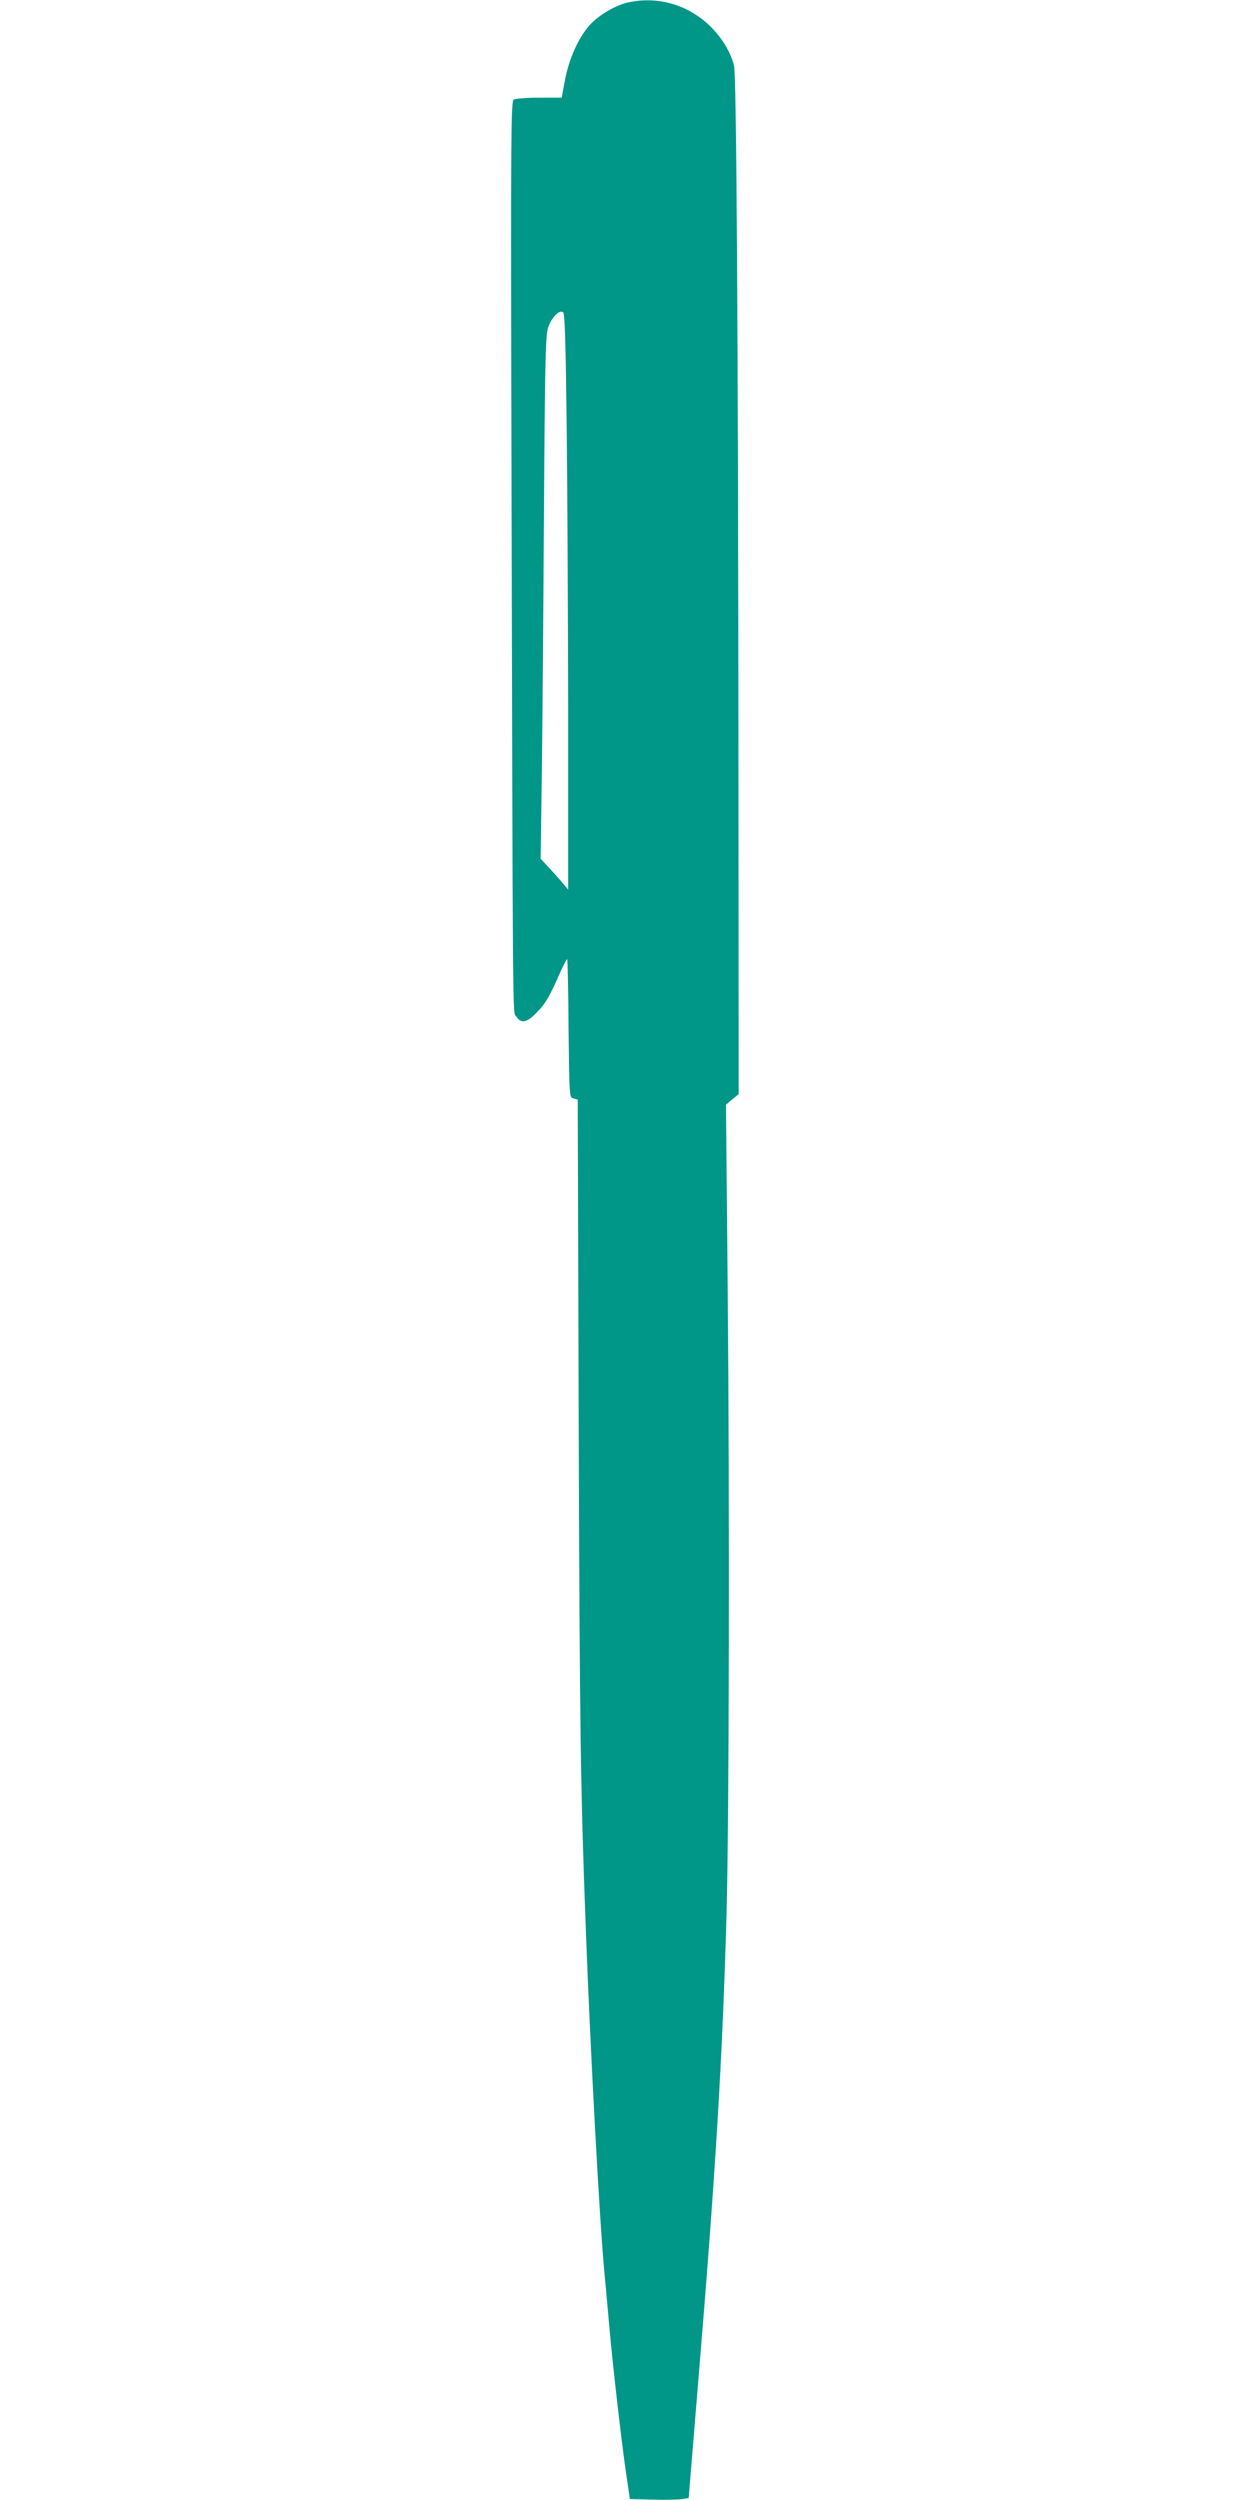
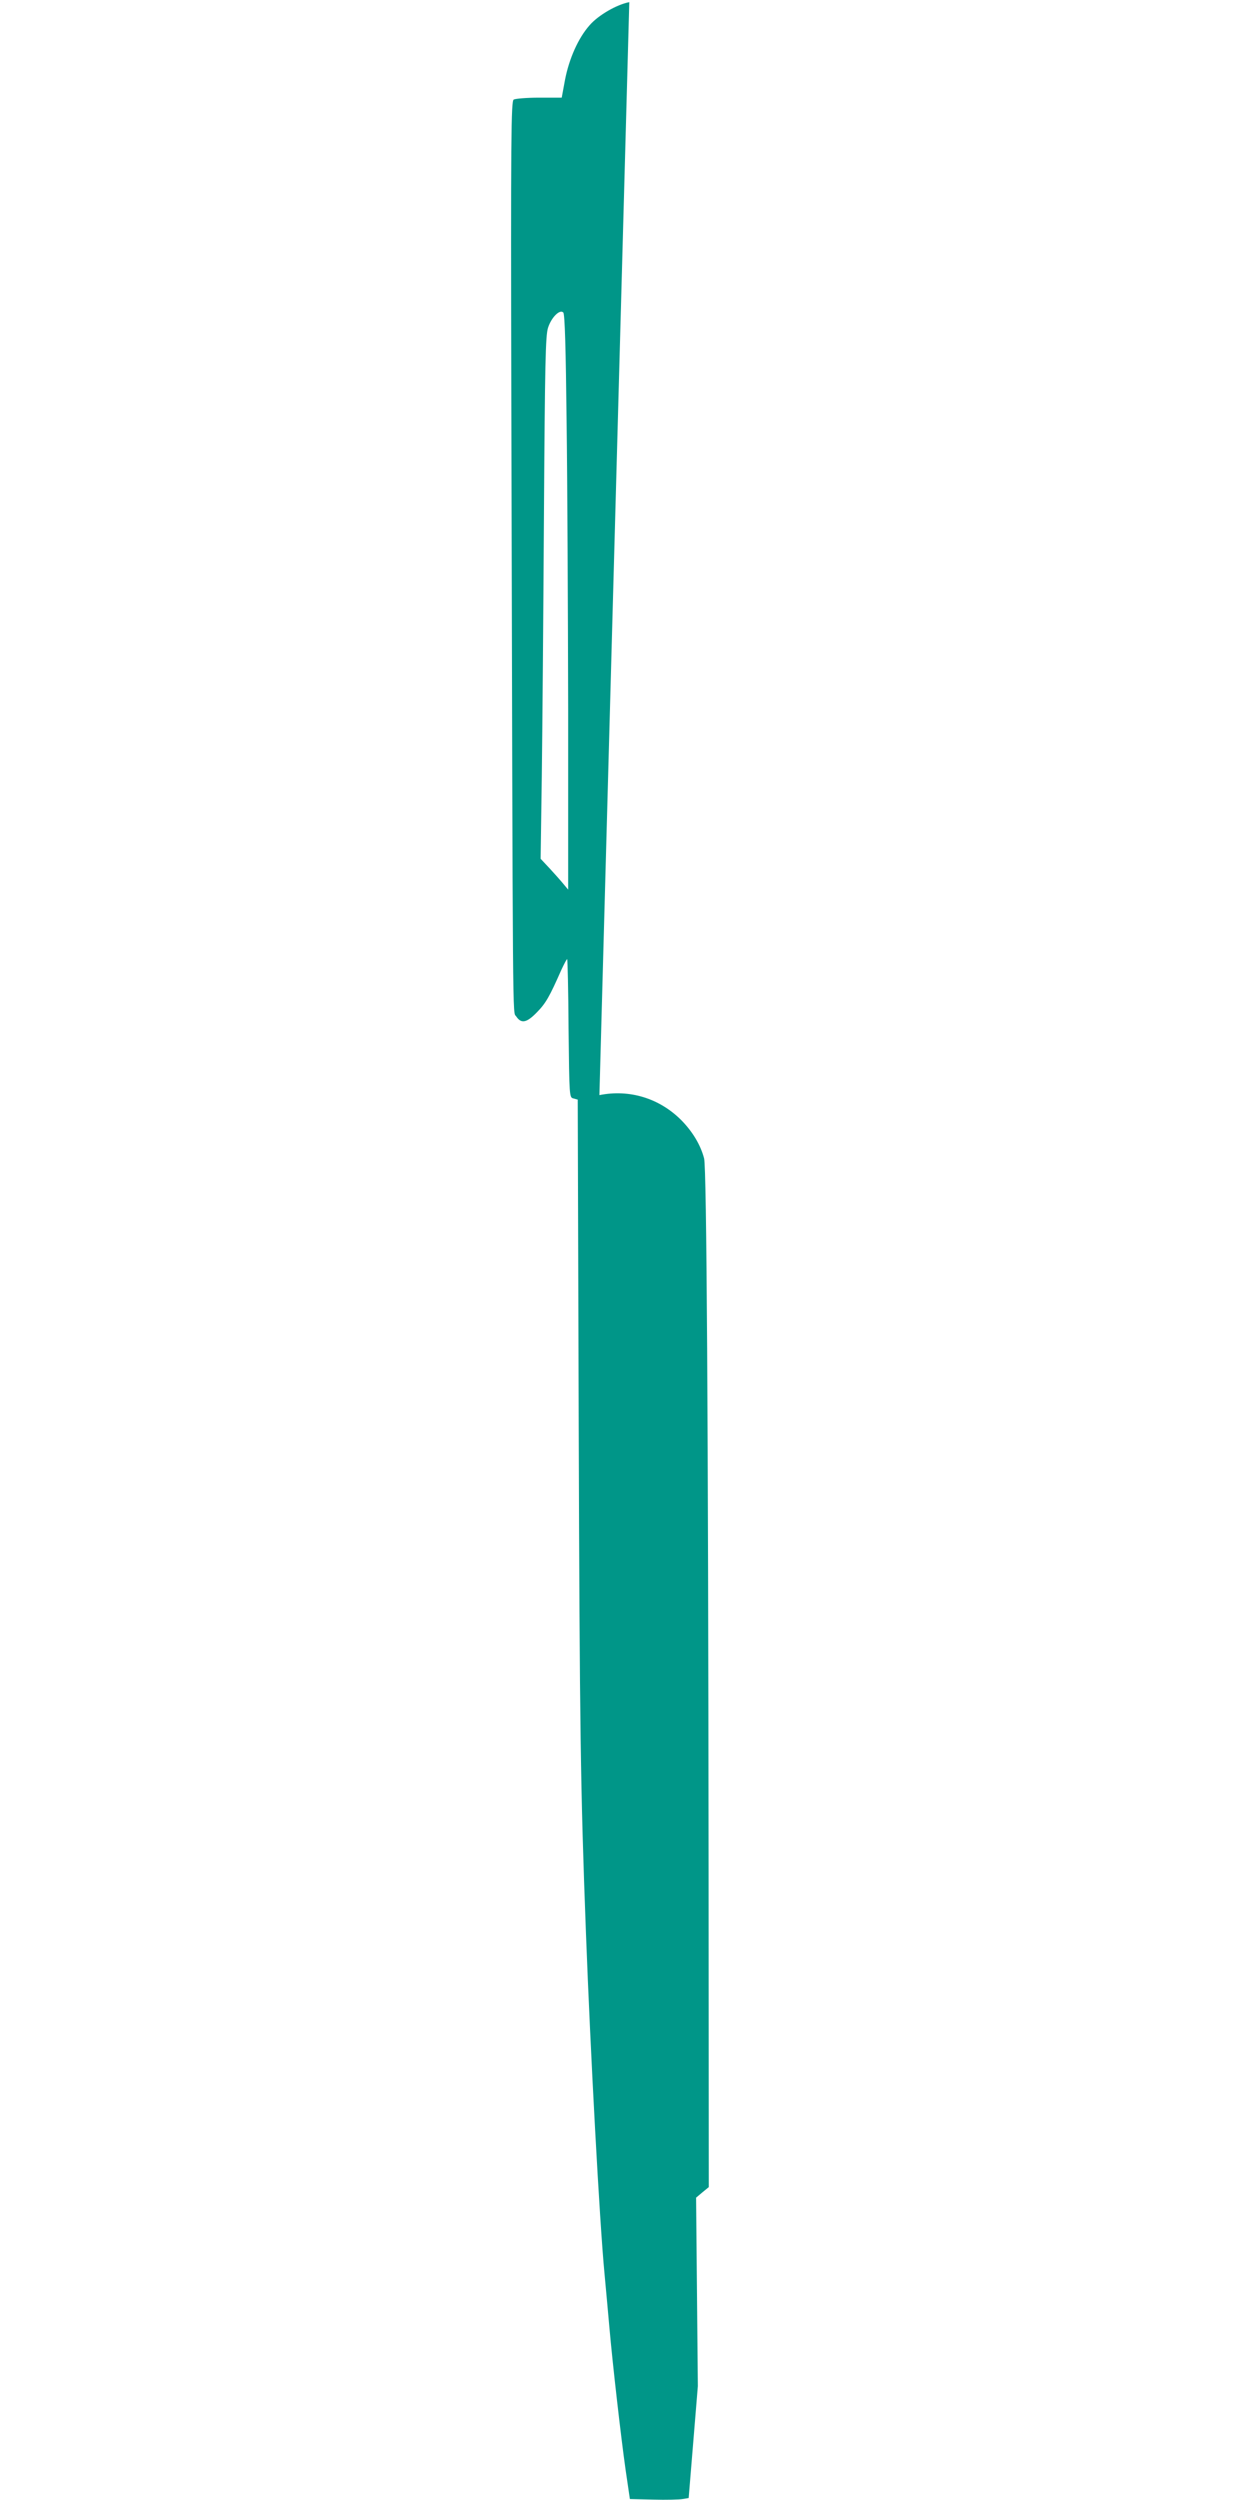
<svg xmlns="http://www.w3.org/2000/svg" version="1.0" width="640pt" height="1280pt" viewBox="0 0 640 1280" preserveAspectRatio="xMidYMid meet">
  <g transform="translate(0,1280) scale(0.1,-0.1)" fill="#009688" stroke="none">
-     <path d="M3222 12789 c-64 -12 -159 -67 -203 -118 -58 -65 -105 -171 -126 -279 l-17 -92 -116 0 c-63 0 -122 -5 -130 -10 -13 -8 -15 -187 -12 -1537 8 -3311 6 -3128 25 -3157 26 -39 54 -33 107 22 45 46 64 80 124 216 15 32 28 57 30 55 2 -2 6 -162 7 -356 4 -350 4 -352 25 -357 l22 -6 5 -1667 c5 -1553 9 -1857 37 -2598 23 -613 70 -1485 95 -1745 8 -85 19 -209 25 -275 17 -194 60 -568 83 -730 l22 -150 120 -3 c66 -2 134 0 150 3 l31 5 47 573 c91 1095 126 1670 147 2422 13 491 16 2033 6 3174 l-9 965 32 27 33 27 -1 1614 c-2 2317 -10 3605 -23 3653 -18 69 -59 137 -117 196 -112 112 -265 159 -419 128z m-321 -2147 c4 -301 7 -963 8 -1472 l0 -925 -25 30 c-14 17 -45 52 -70 79 l-46 49 6 421 c3 232 8 833 11 1336 5 783 8 922 21 962 17 53 60 96 78 78 8 -7 13 -188 17 -558z" />
+     <path d="M3222 12789 c-64 -12 -159 -67 -203 -118 -58 -65 -105 -171 -126 -279 l-17 -92 -116 0 c-63 0 -122 -5 -130 -10 -13 -8 -15 -187 -12 -1537 8 -3311 6 -3128 25 -3157 26 -39 54 -33 107 22 45 46 64 80 124 216 15 32 28 57 30 55 2 -2 6 -162 7 -356 4 -350 4 -352 25 -357 l22 -6 5 -1667 c5 -1553 9 -1857 37 -2598 23 -613 70 -1485 95 -1745 8 -85 19 -209 25 -275 17 -194 60 -568 83 -730 l22 -150 120 -3 c66 -2 134 0 150 3 l31 5 47 573 l-9 965 32 27 33 27 -1 1614 c-2 2317 -10 3605 -23 3653 -18 69 -59 137 -117 196 -112 112 -265 159 -419 128z m-321 -2147 c4 -301 7 -963 8 -1472 l0 -925 -25 30 c-14 17 -45 52 -70 79 l-46 49 6 421 c3 232 8 833 11 1336 5 783 8 922 21 962 17 53 60 96 78 78 8 -7 13 -188 17 -558z" />
  </g>
</svg>